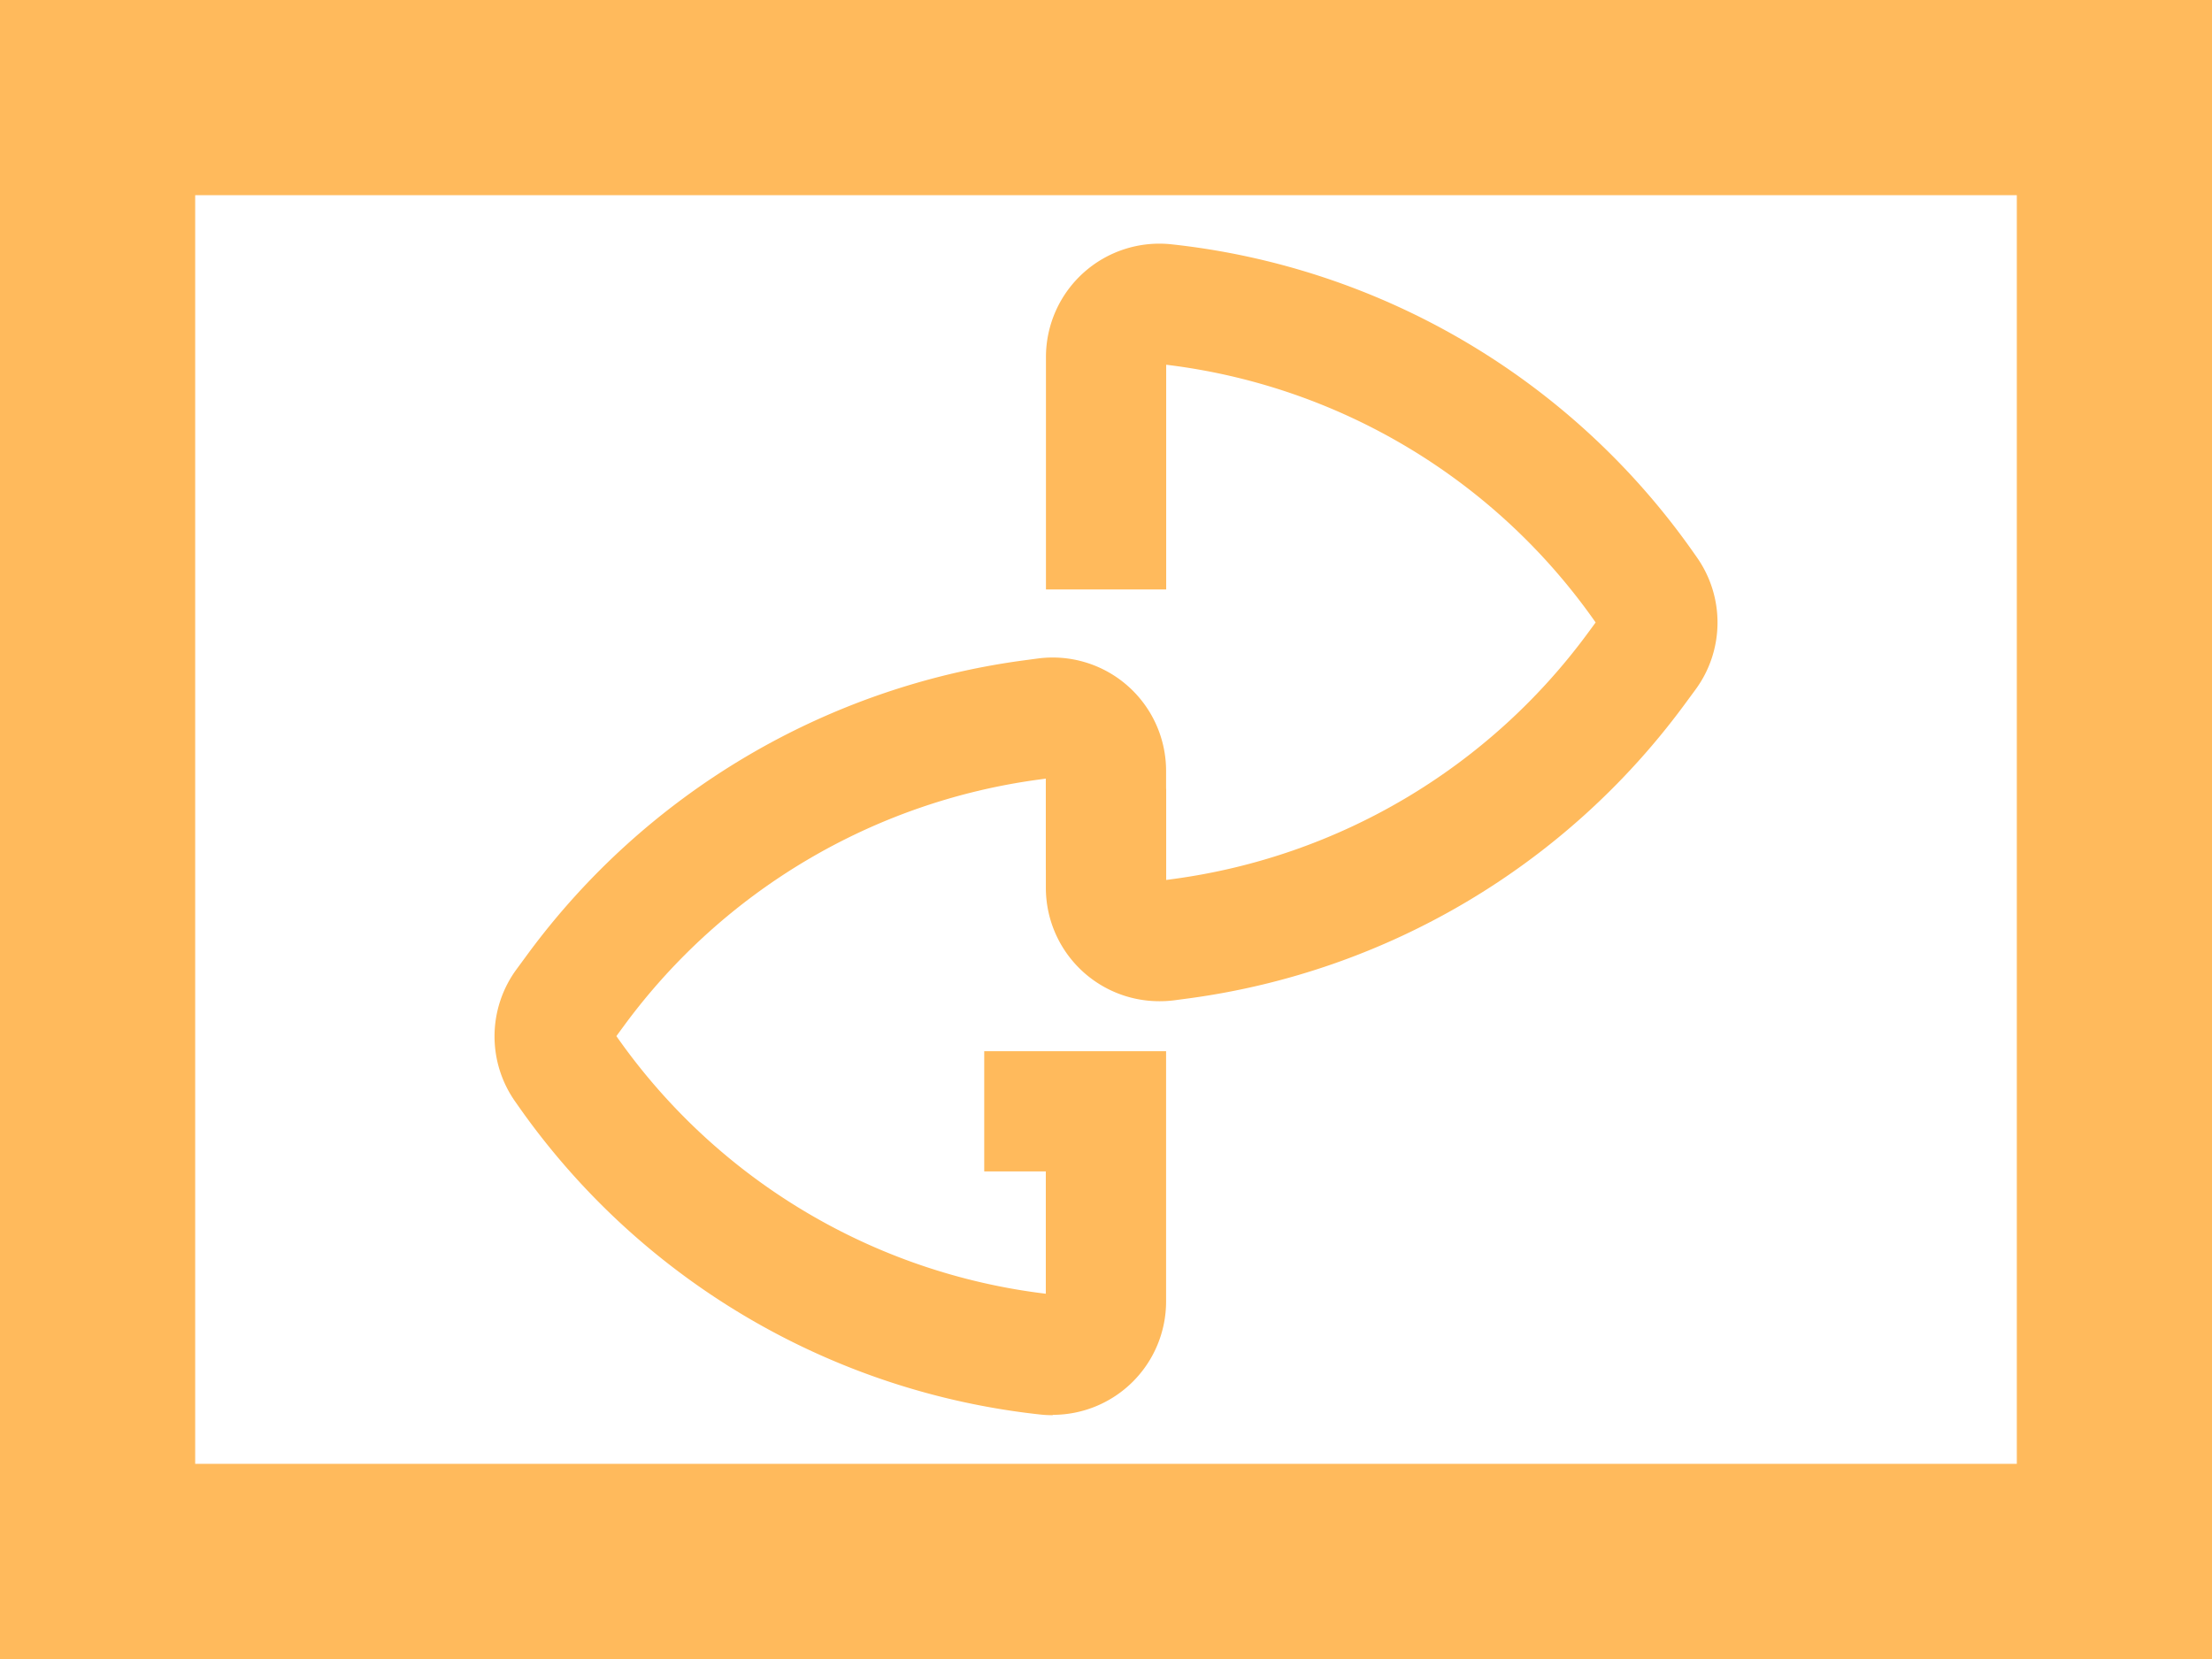
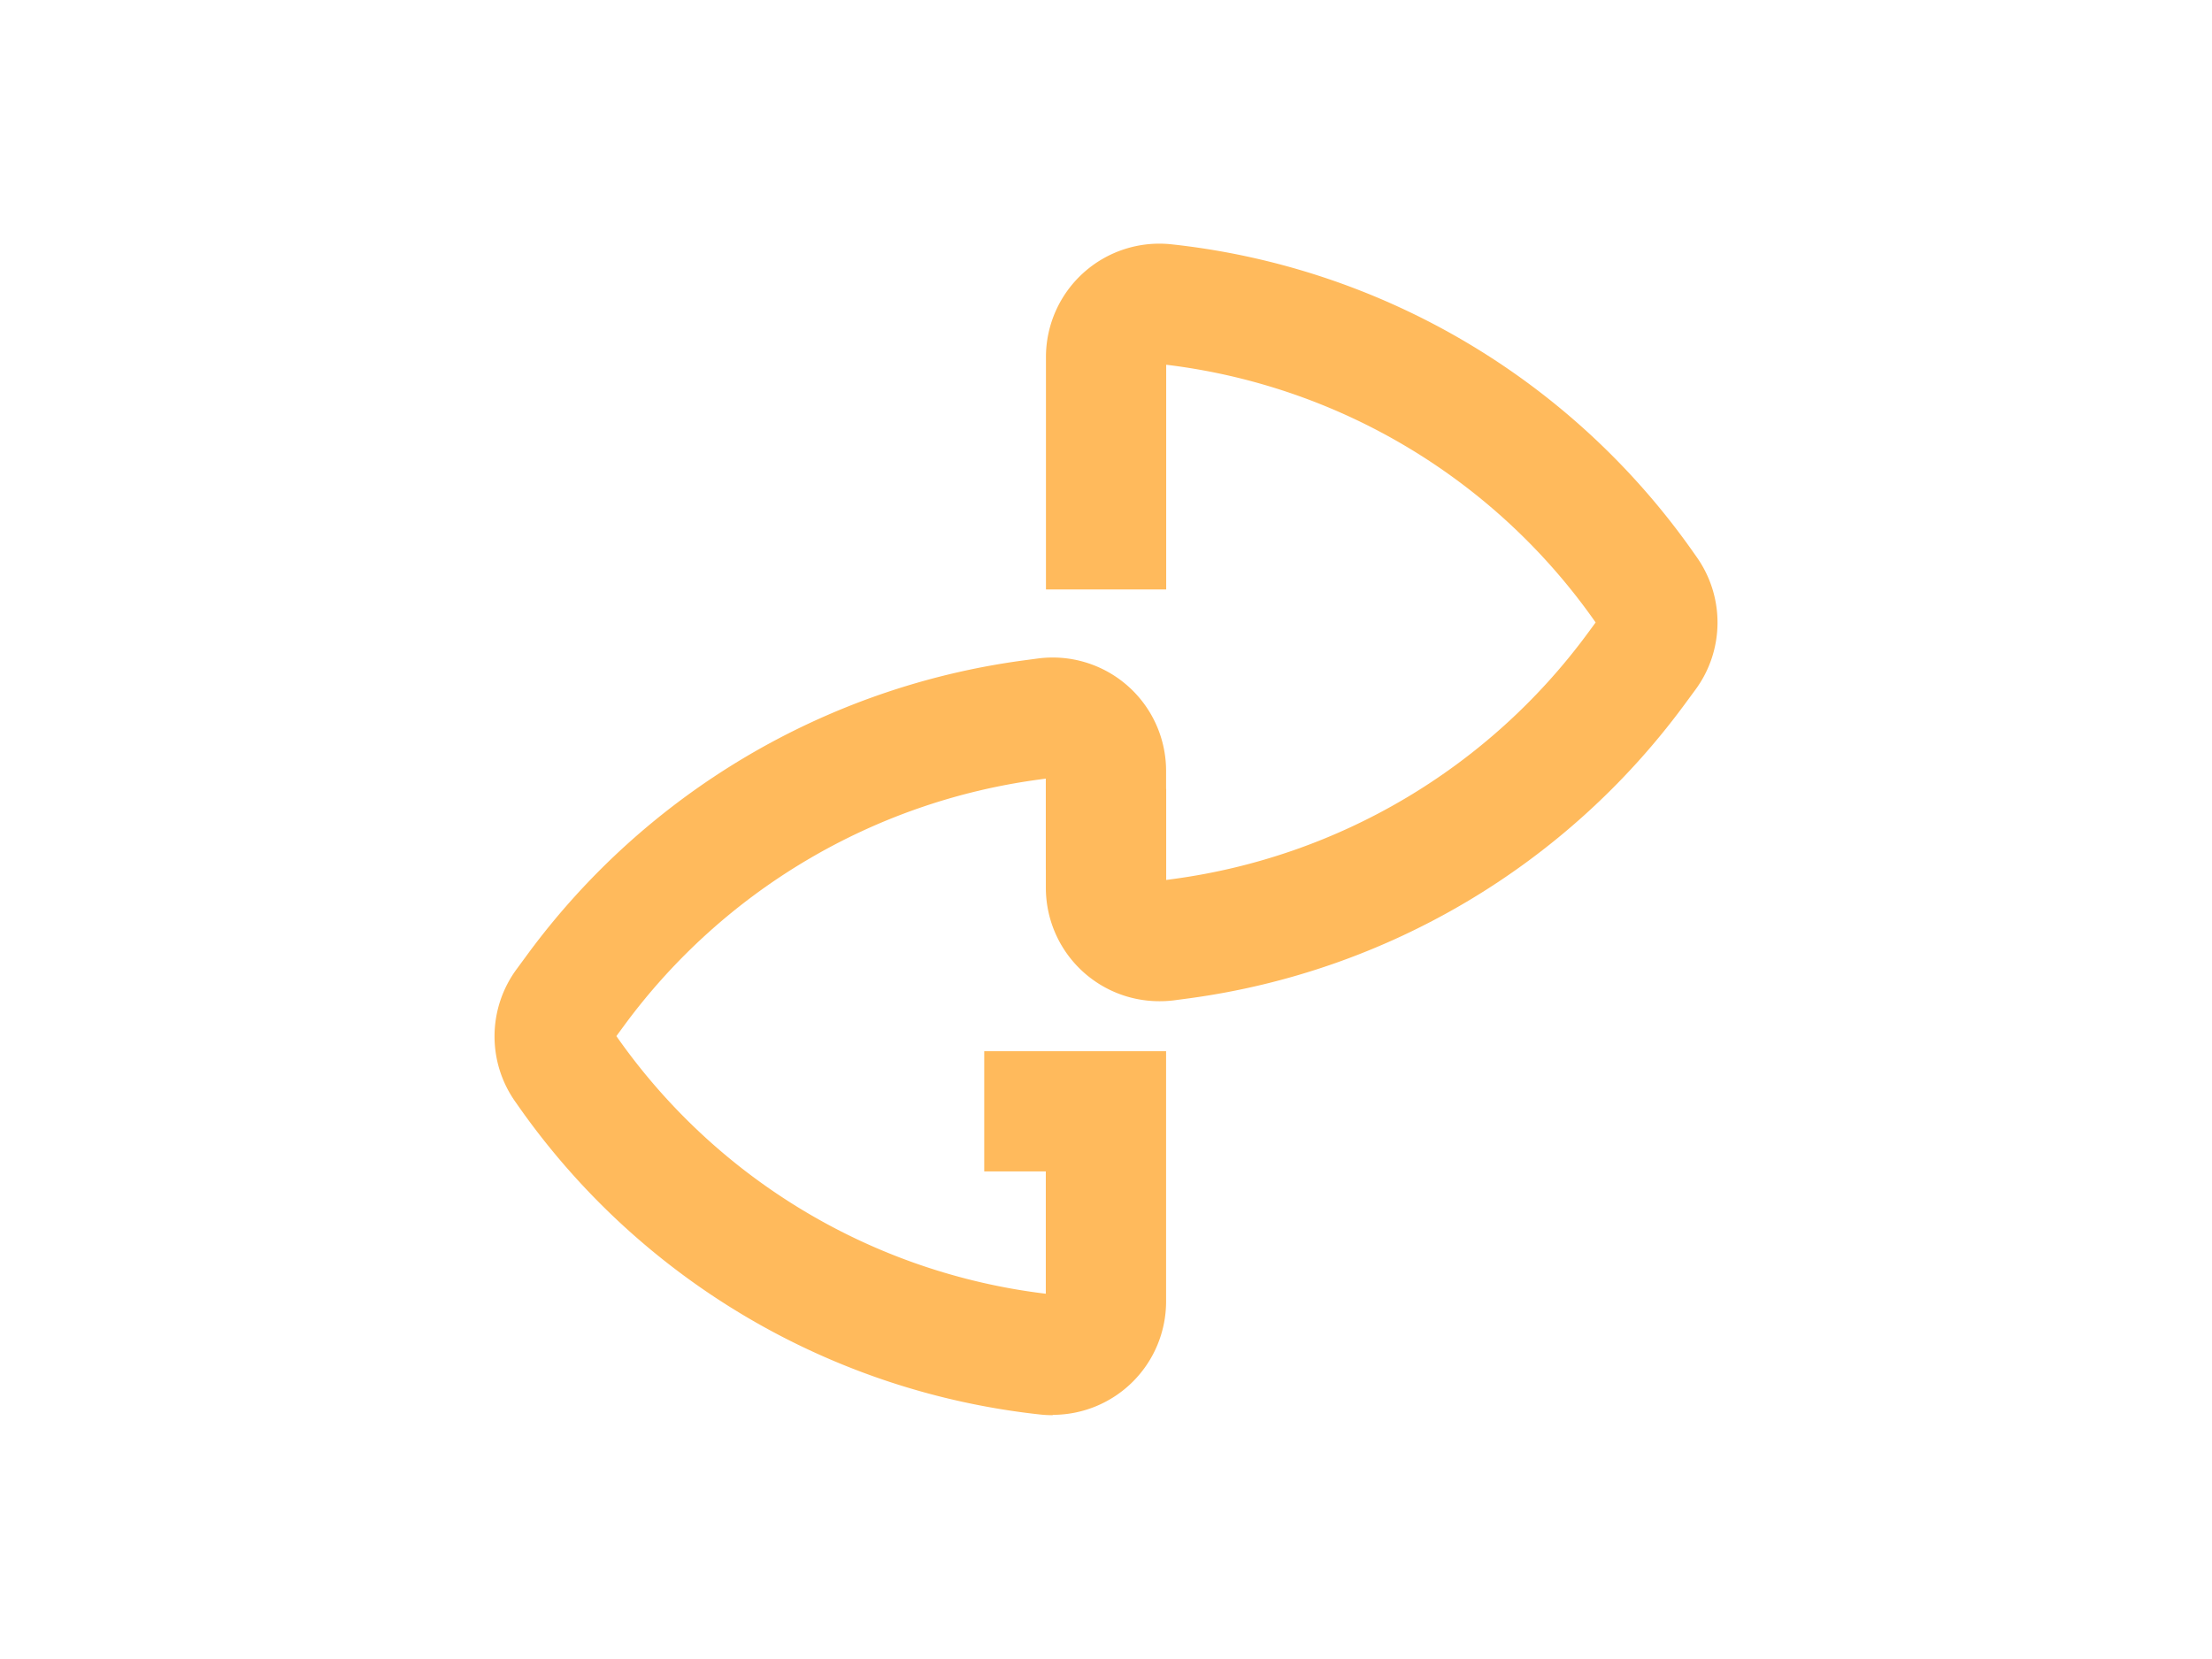
<svg xmlns="http://www.w3.org/2000/svg" width="45.333" height="34" viewBox="0 0 45.333 34">
  <g id="Group_653" data-name="Group 653" transform="translate(-609.63 -1560.084)">
    <g id="RW_BER_Initial_v1" transform="translate(609.63 1560.084)" fill="none" stroke="#ffba5c" stroke-width="4">
      <rect width="45.333" height="34" stroke="none" />
-       <rect x="2" y="2" width="41.333" height="30" fill="none" />
    </g>
    <g id="Group_381" data-name="Group 381" transform="translate(631.065 1565.081)">
      <path id="Path_283" data-name="Path 283" d="M675.258,974.944a2.324,2.324,0,0,1-2.324-2.324v-2.027H675.4v1.866l.162-.022a12.64,12.64,0,0,0,8.461-5.013l.178-.242-.027-.039A12.577,12.577,0,0,0,675.4,961.9v4.605h-2.464v-4.763a2.324,2.324,0,0,1,2.573-2.31,15.042,15.042,0,0,1,10.68,6.291l.085.121a2.321,2.321,0,0,1-.027,2.715l-.238.323a15.119,15.119,0,0,1-10.119,6l-.322.043A2.34,2.34,0,0,1,675.258,974.944Z" transform="translate(-672.935 -959.422)" fill="#ffba5c" />
    </g>
    <g id="Group_382" data-name="Group 382" transform="translate(619.766 1573.564)">
      <path id="Path_284" data-name="Path 284" d="M631.667,1014.516a2.3,2.3,0,0,1-.249-.013,15.044,15.044,0,0,1-10.68-6.291l-.085-.121a2.321,2.321,0,0,1,.027-2.715l.238-.324a15.119,15.119,0,0,1,10.118-6l.321-.043a2.324,2.324,0,0,1,2.634,2.3v2.027h-2.465v-1.866l-.161.022a12.642,12.642,0,0,0-8.462,5.013l-.178.242.027.038a12.577,12.577,0,0,0,8.774,5.242v-2.507h-1.262v-2.464h3.727v5.129a2.324,2.324,0,0,1-2.325,2.324Z" transform="translate(-620.229 -998.993)" fill="#ffba5c" />
    </g>
  </g>
</svg>